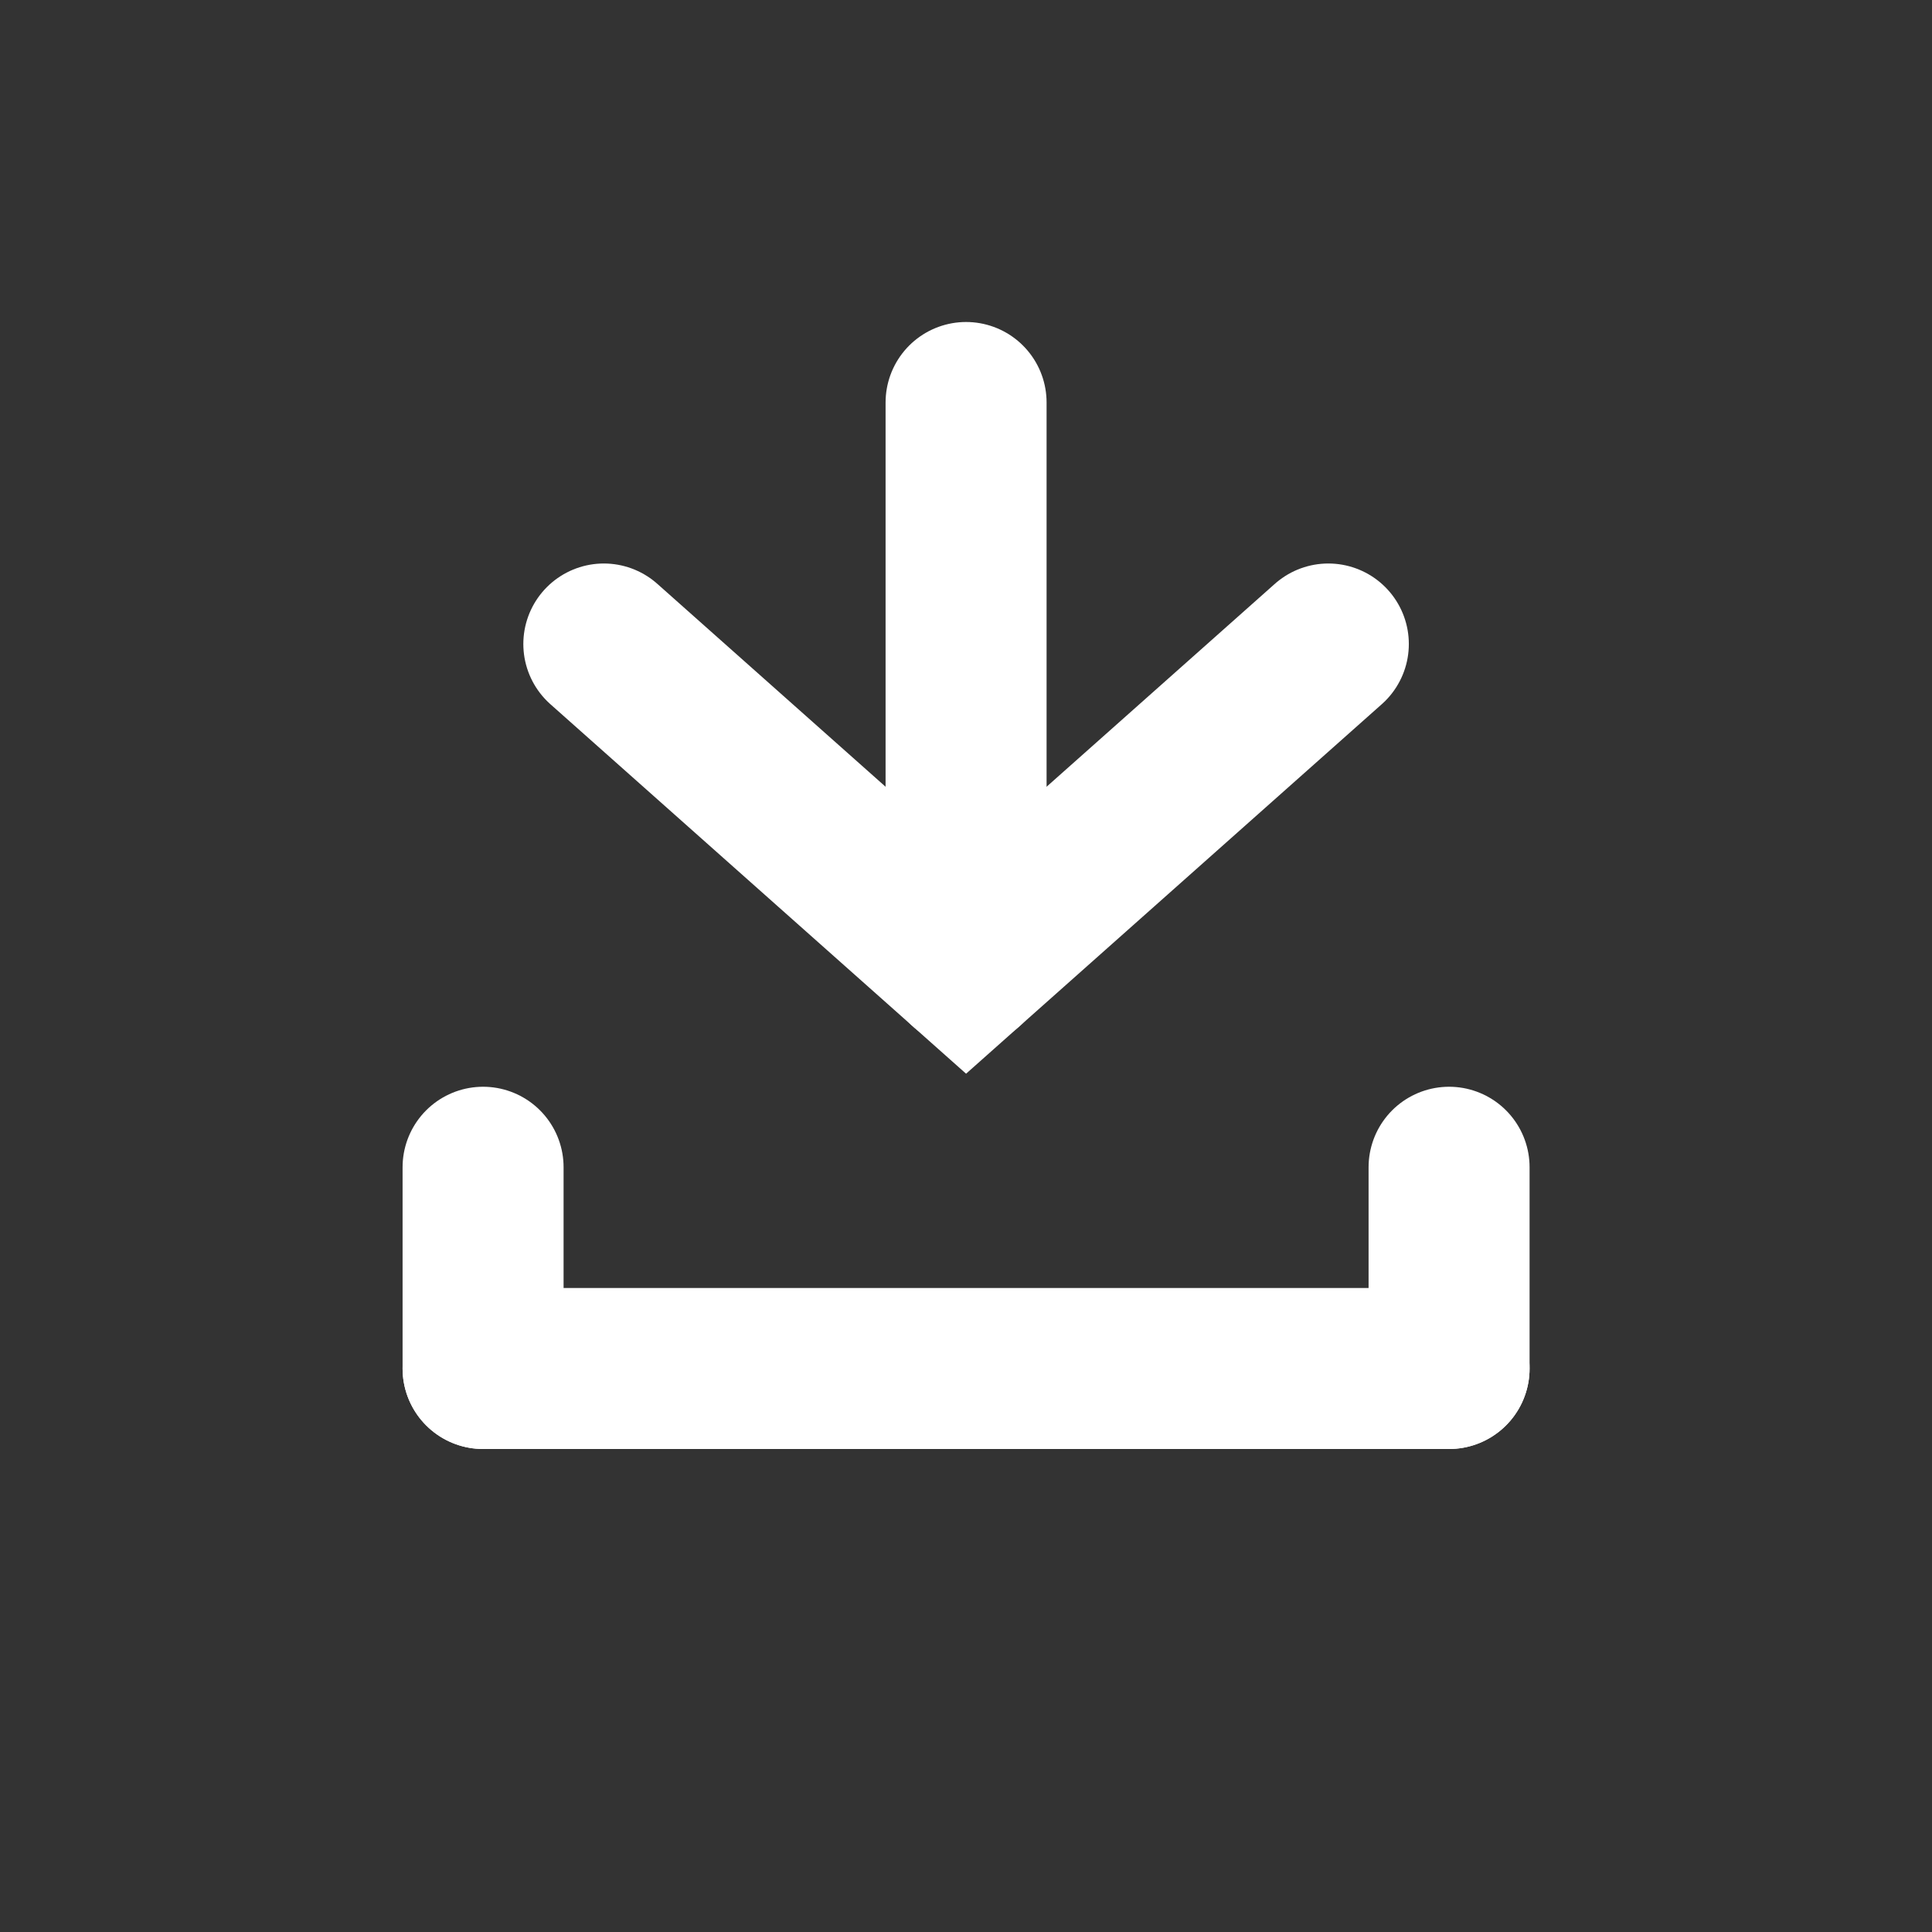
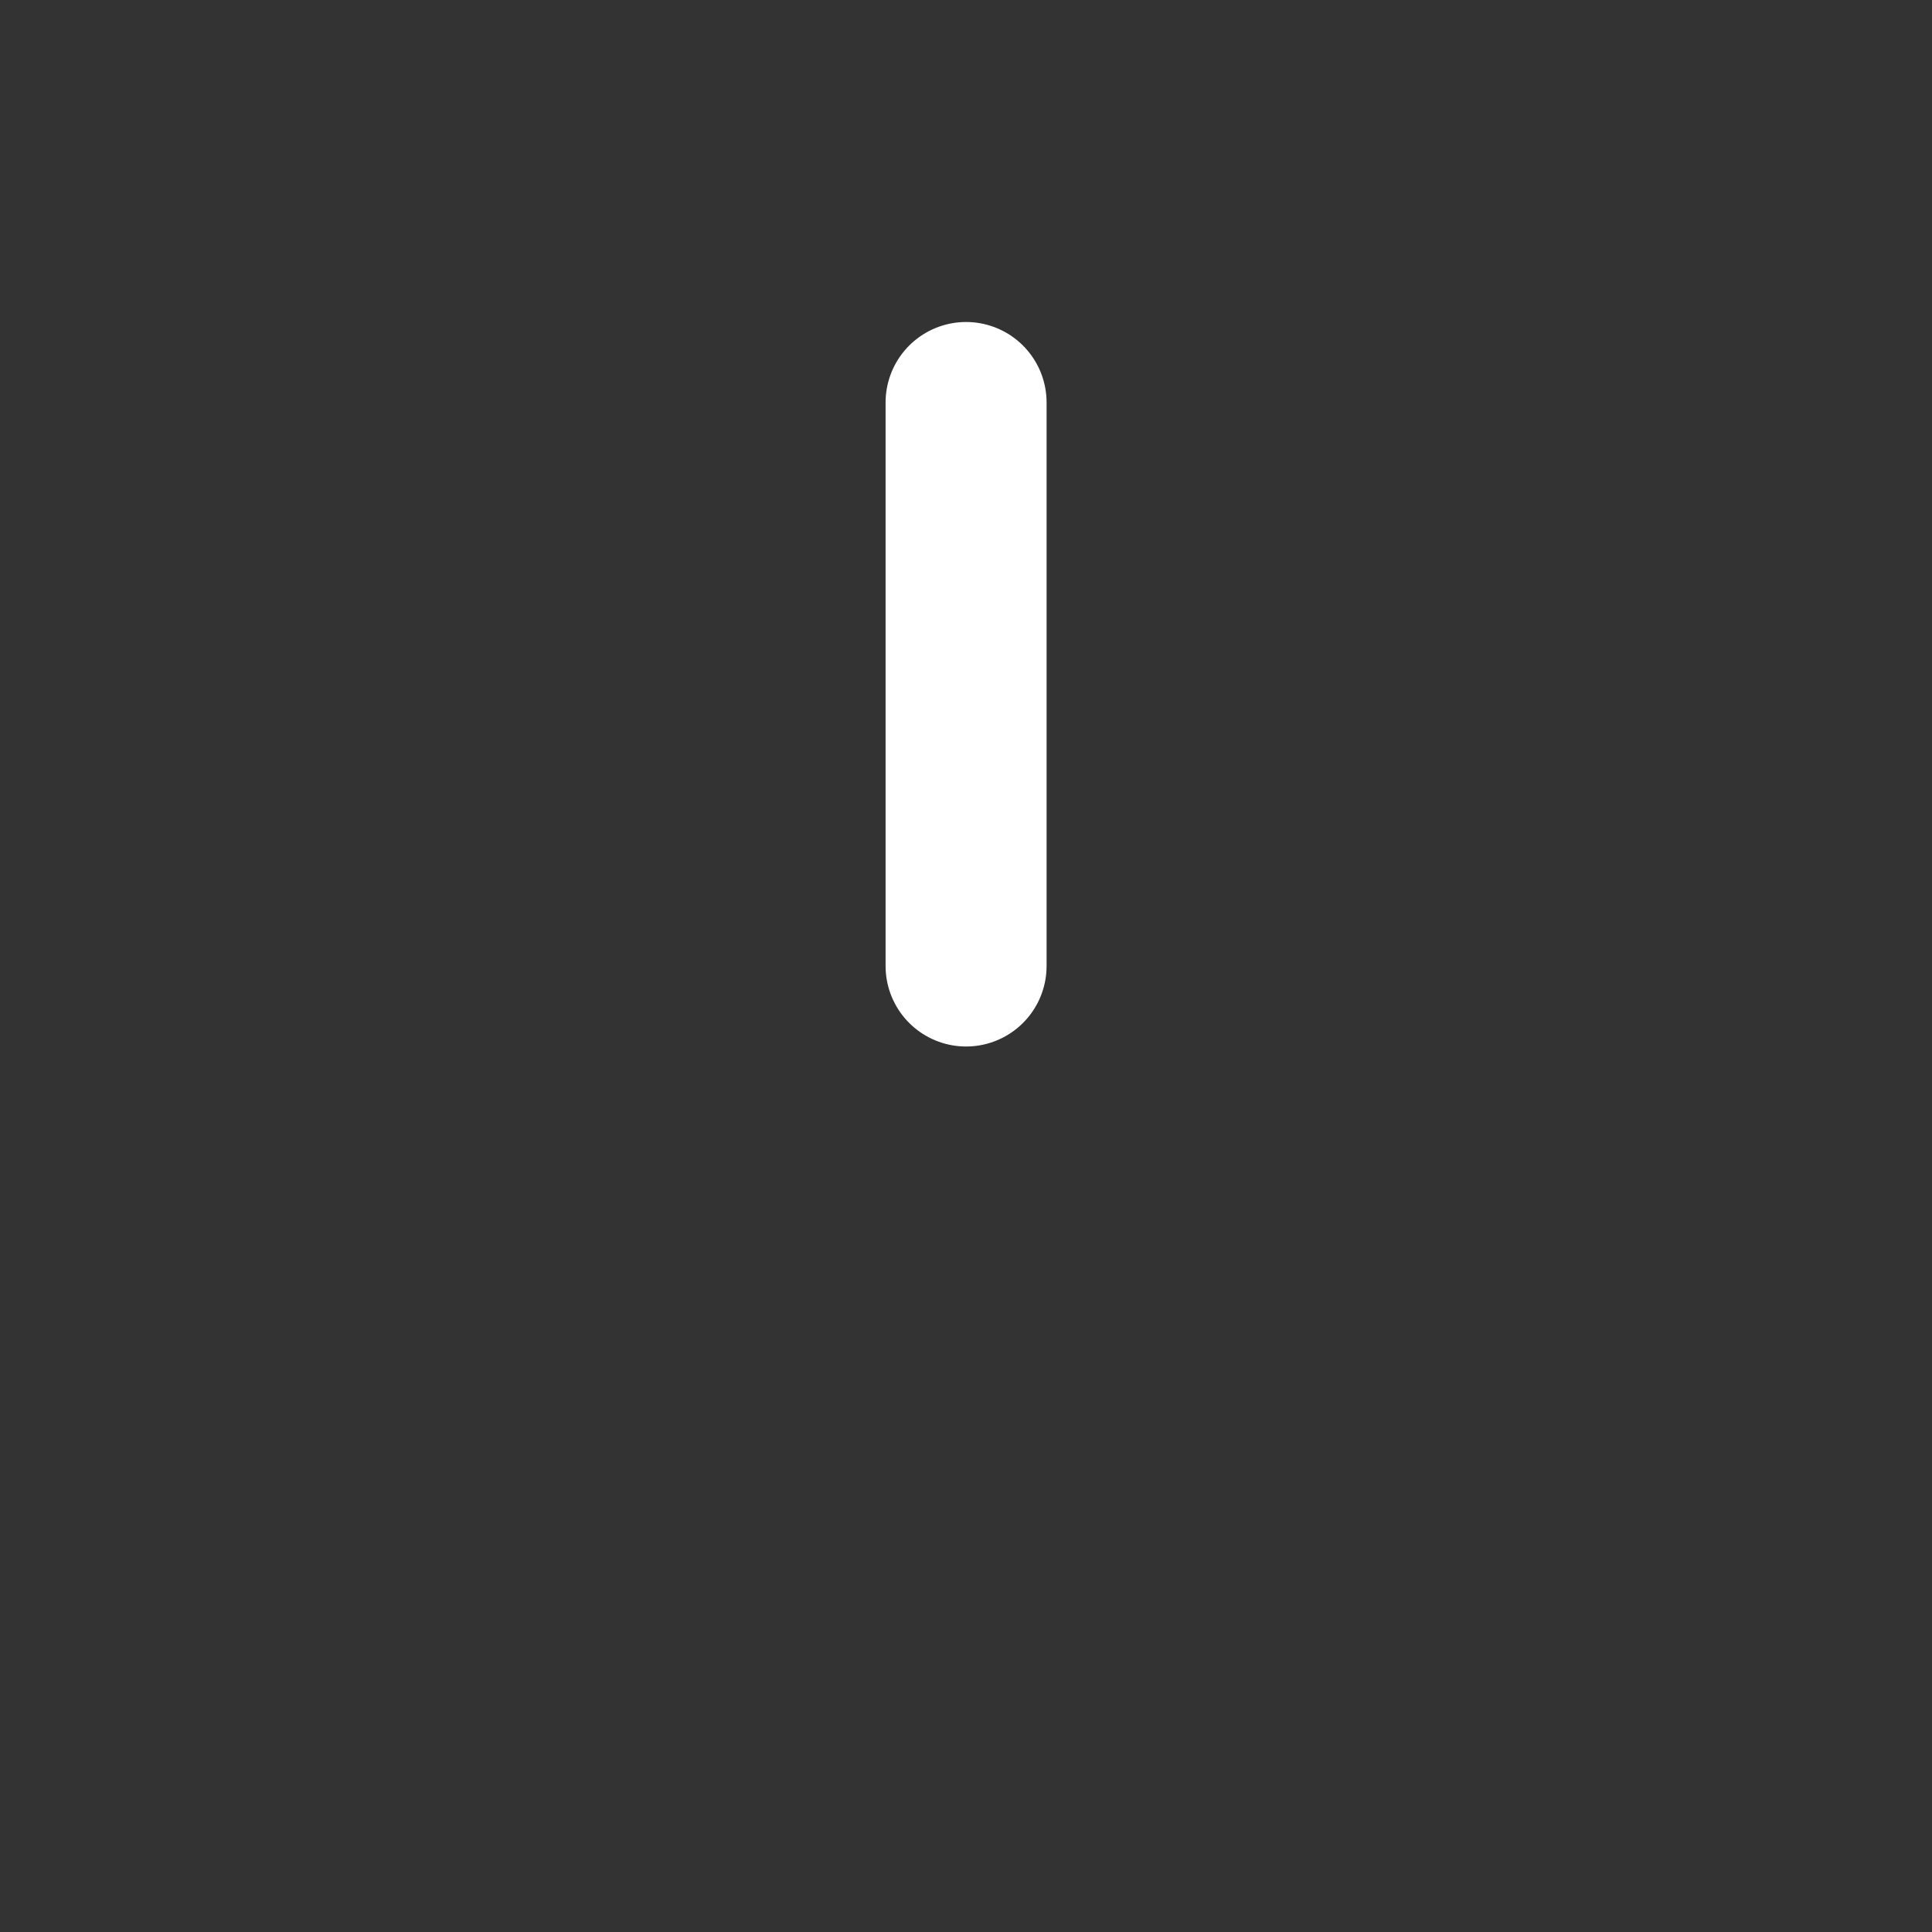
<svg xmlns="http://www.w3.org/2000/svg" width="24" height="24" viewBox="0 0 24 24" fill="none">
  <rect x="0" y="0" width="24" height="24" fill="#333333" stroke="none" />
-   <path d="M6.001 17C15.201 17 17.834 17 18.001 17" stroke="white" stroke-width="2" stroke-linecap="round" />
-   <path d="M18.001 17V14.5M6.001 17V14.5" stroke="white" stroke-width="2" stroke-linecap="round" />
-   <path d="M7.501 8L12.001 12L16.501 8" stroke="white" stroke-width="2" stroke-linecap="round" />
  <path d="M12.001 12V5" stroke="white" stroke-width="2" stroke-linecap="round" />
</svg>